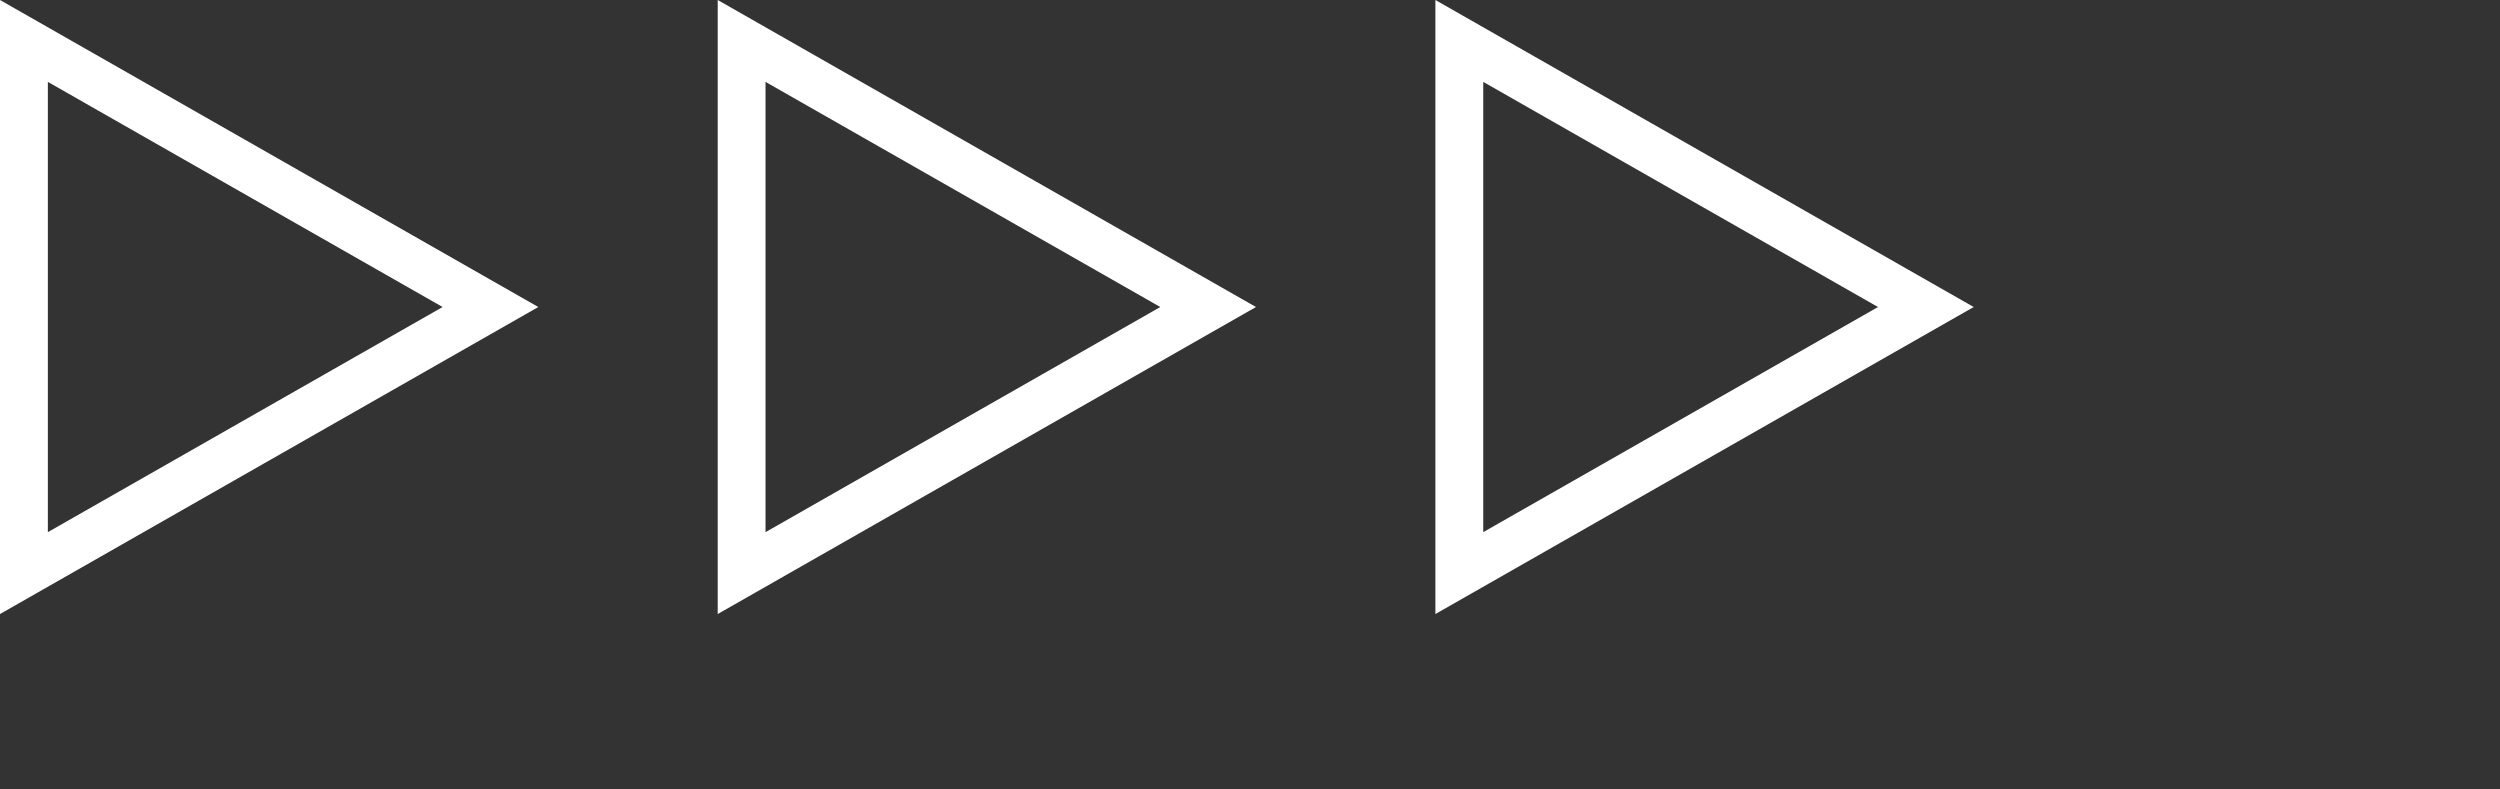
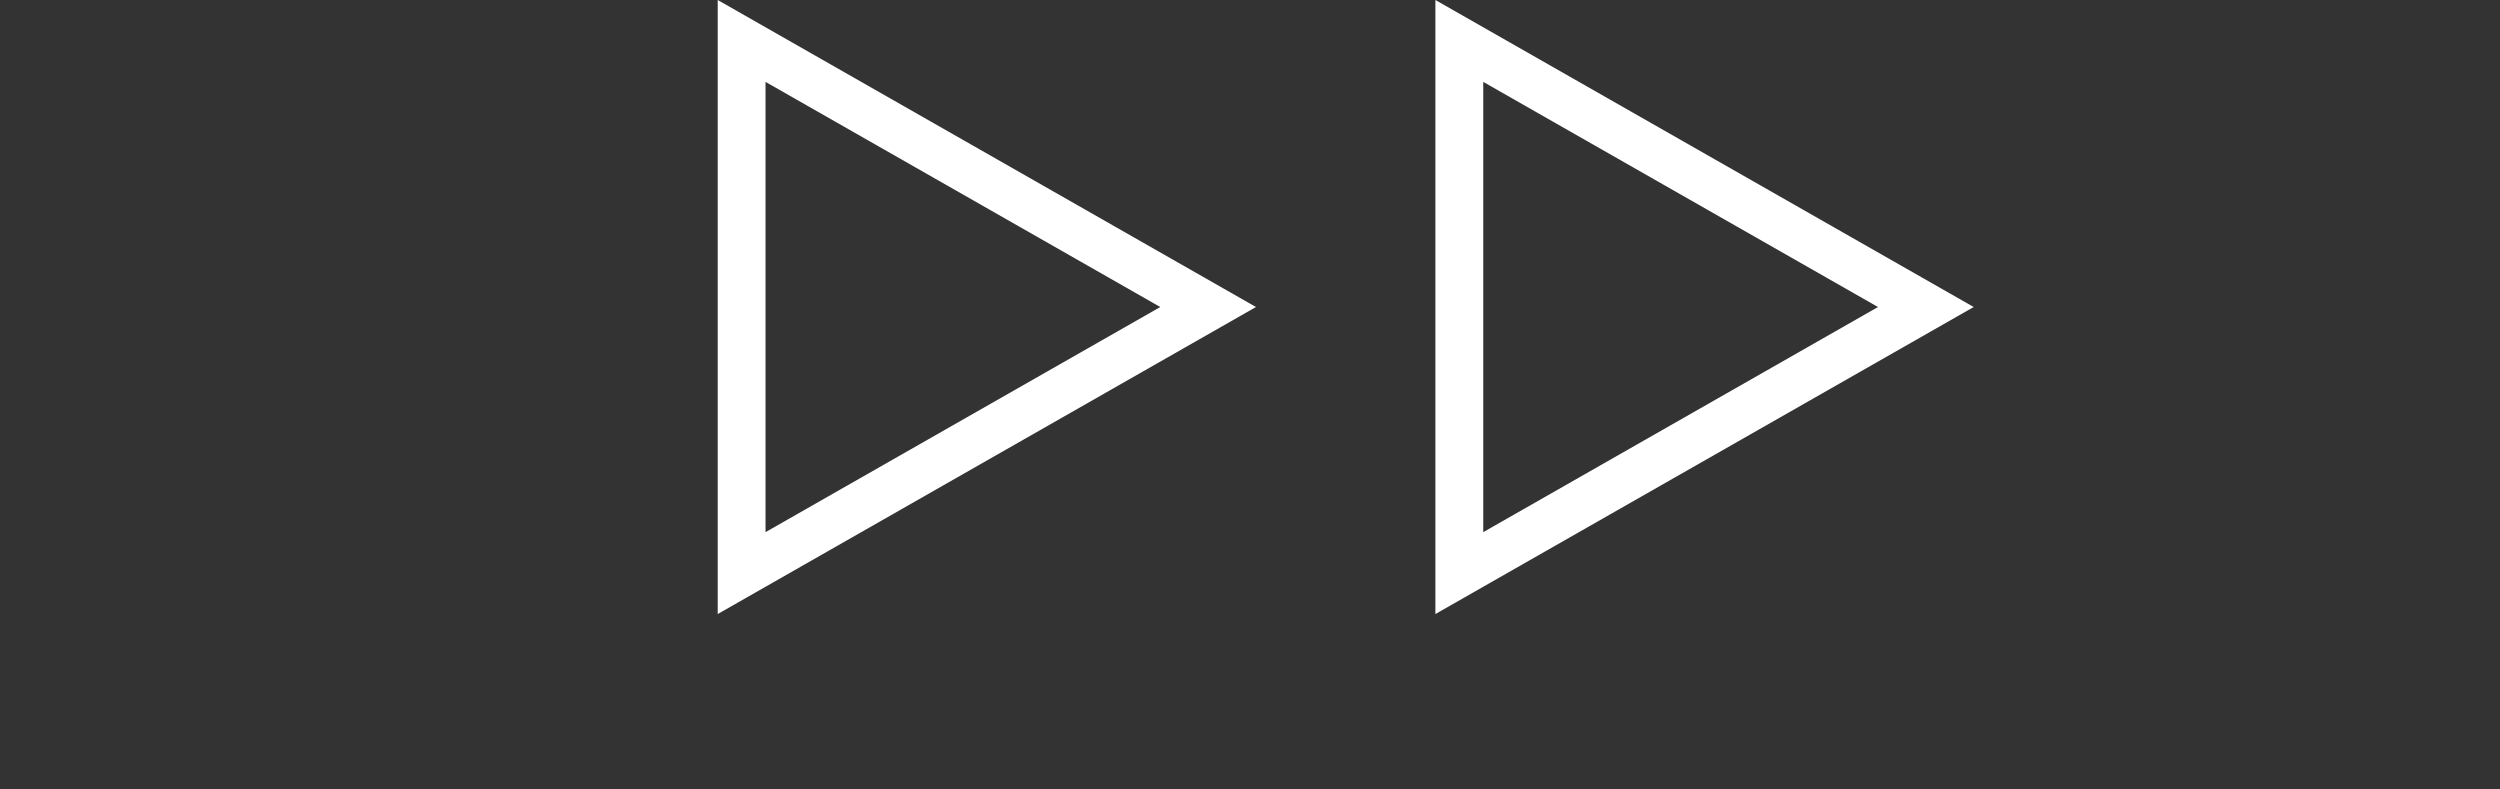
<svg xmlns="http://www.w3.org/2000/svg" width="57" height="18" viewBox="0 0 57 18" fill="none">
  <rect x="0" y="0" width="57" height="18" fill="#333333" stroke="none" />
  <path fill-rule="evenodd" clip-rule="evenodd" d="M45 7L32.727 -5.36458e-07L32.727 14L45 7ZM42.818 7L33.818 1.867L33.818 12.133L42.818 7Z" fill="white" />
  <path fill-rule="evenodd" clip-rule="evenodd" d="M28.636 7L16.364 -1.25174e-06L16.364 14L28.636 7ZM26.454 7L17.454 1.867L17.454 12.133L26.454 7Z" fill="white" />
-   <path fill-rule="evenodd" clip-rule="evenodd" d="M12.273 7L-6.1196e-07 14L0 -1.96701e-06L12.273 7ZM1.091 1.867L10.091 7L1.091 12.133L1.091 1.867Z" fill="white" />
</svg>